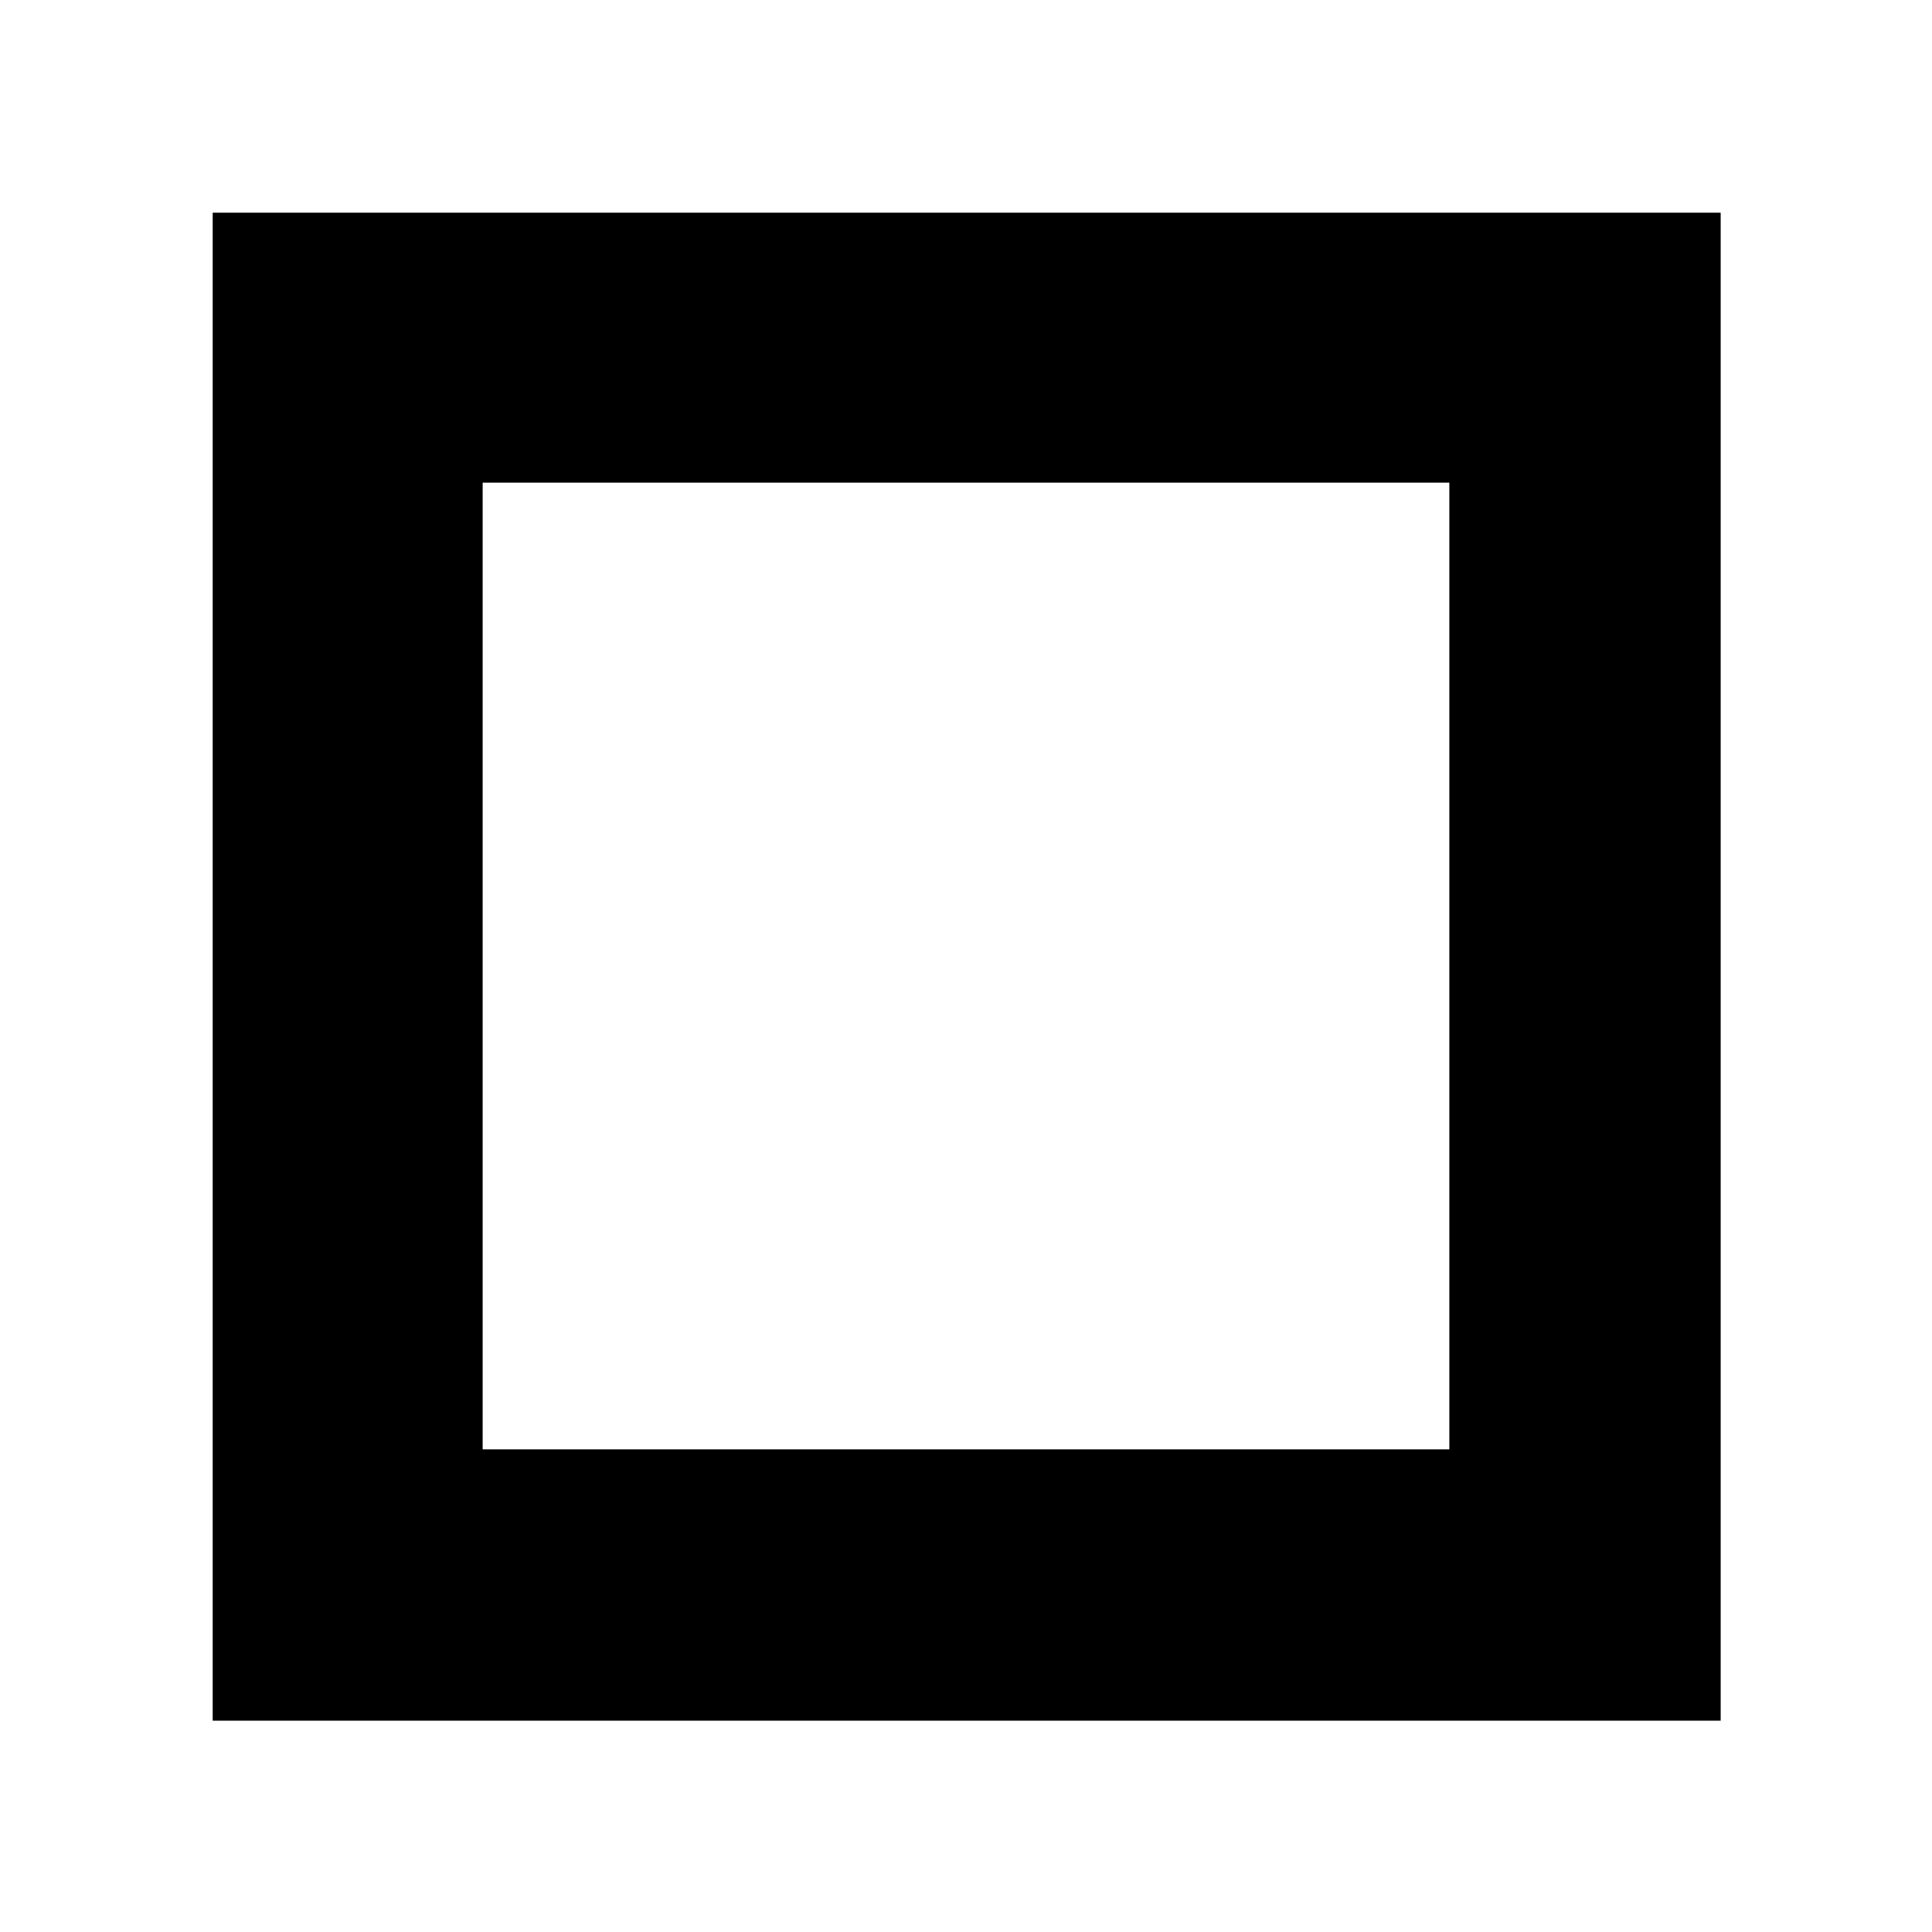
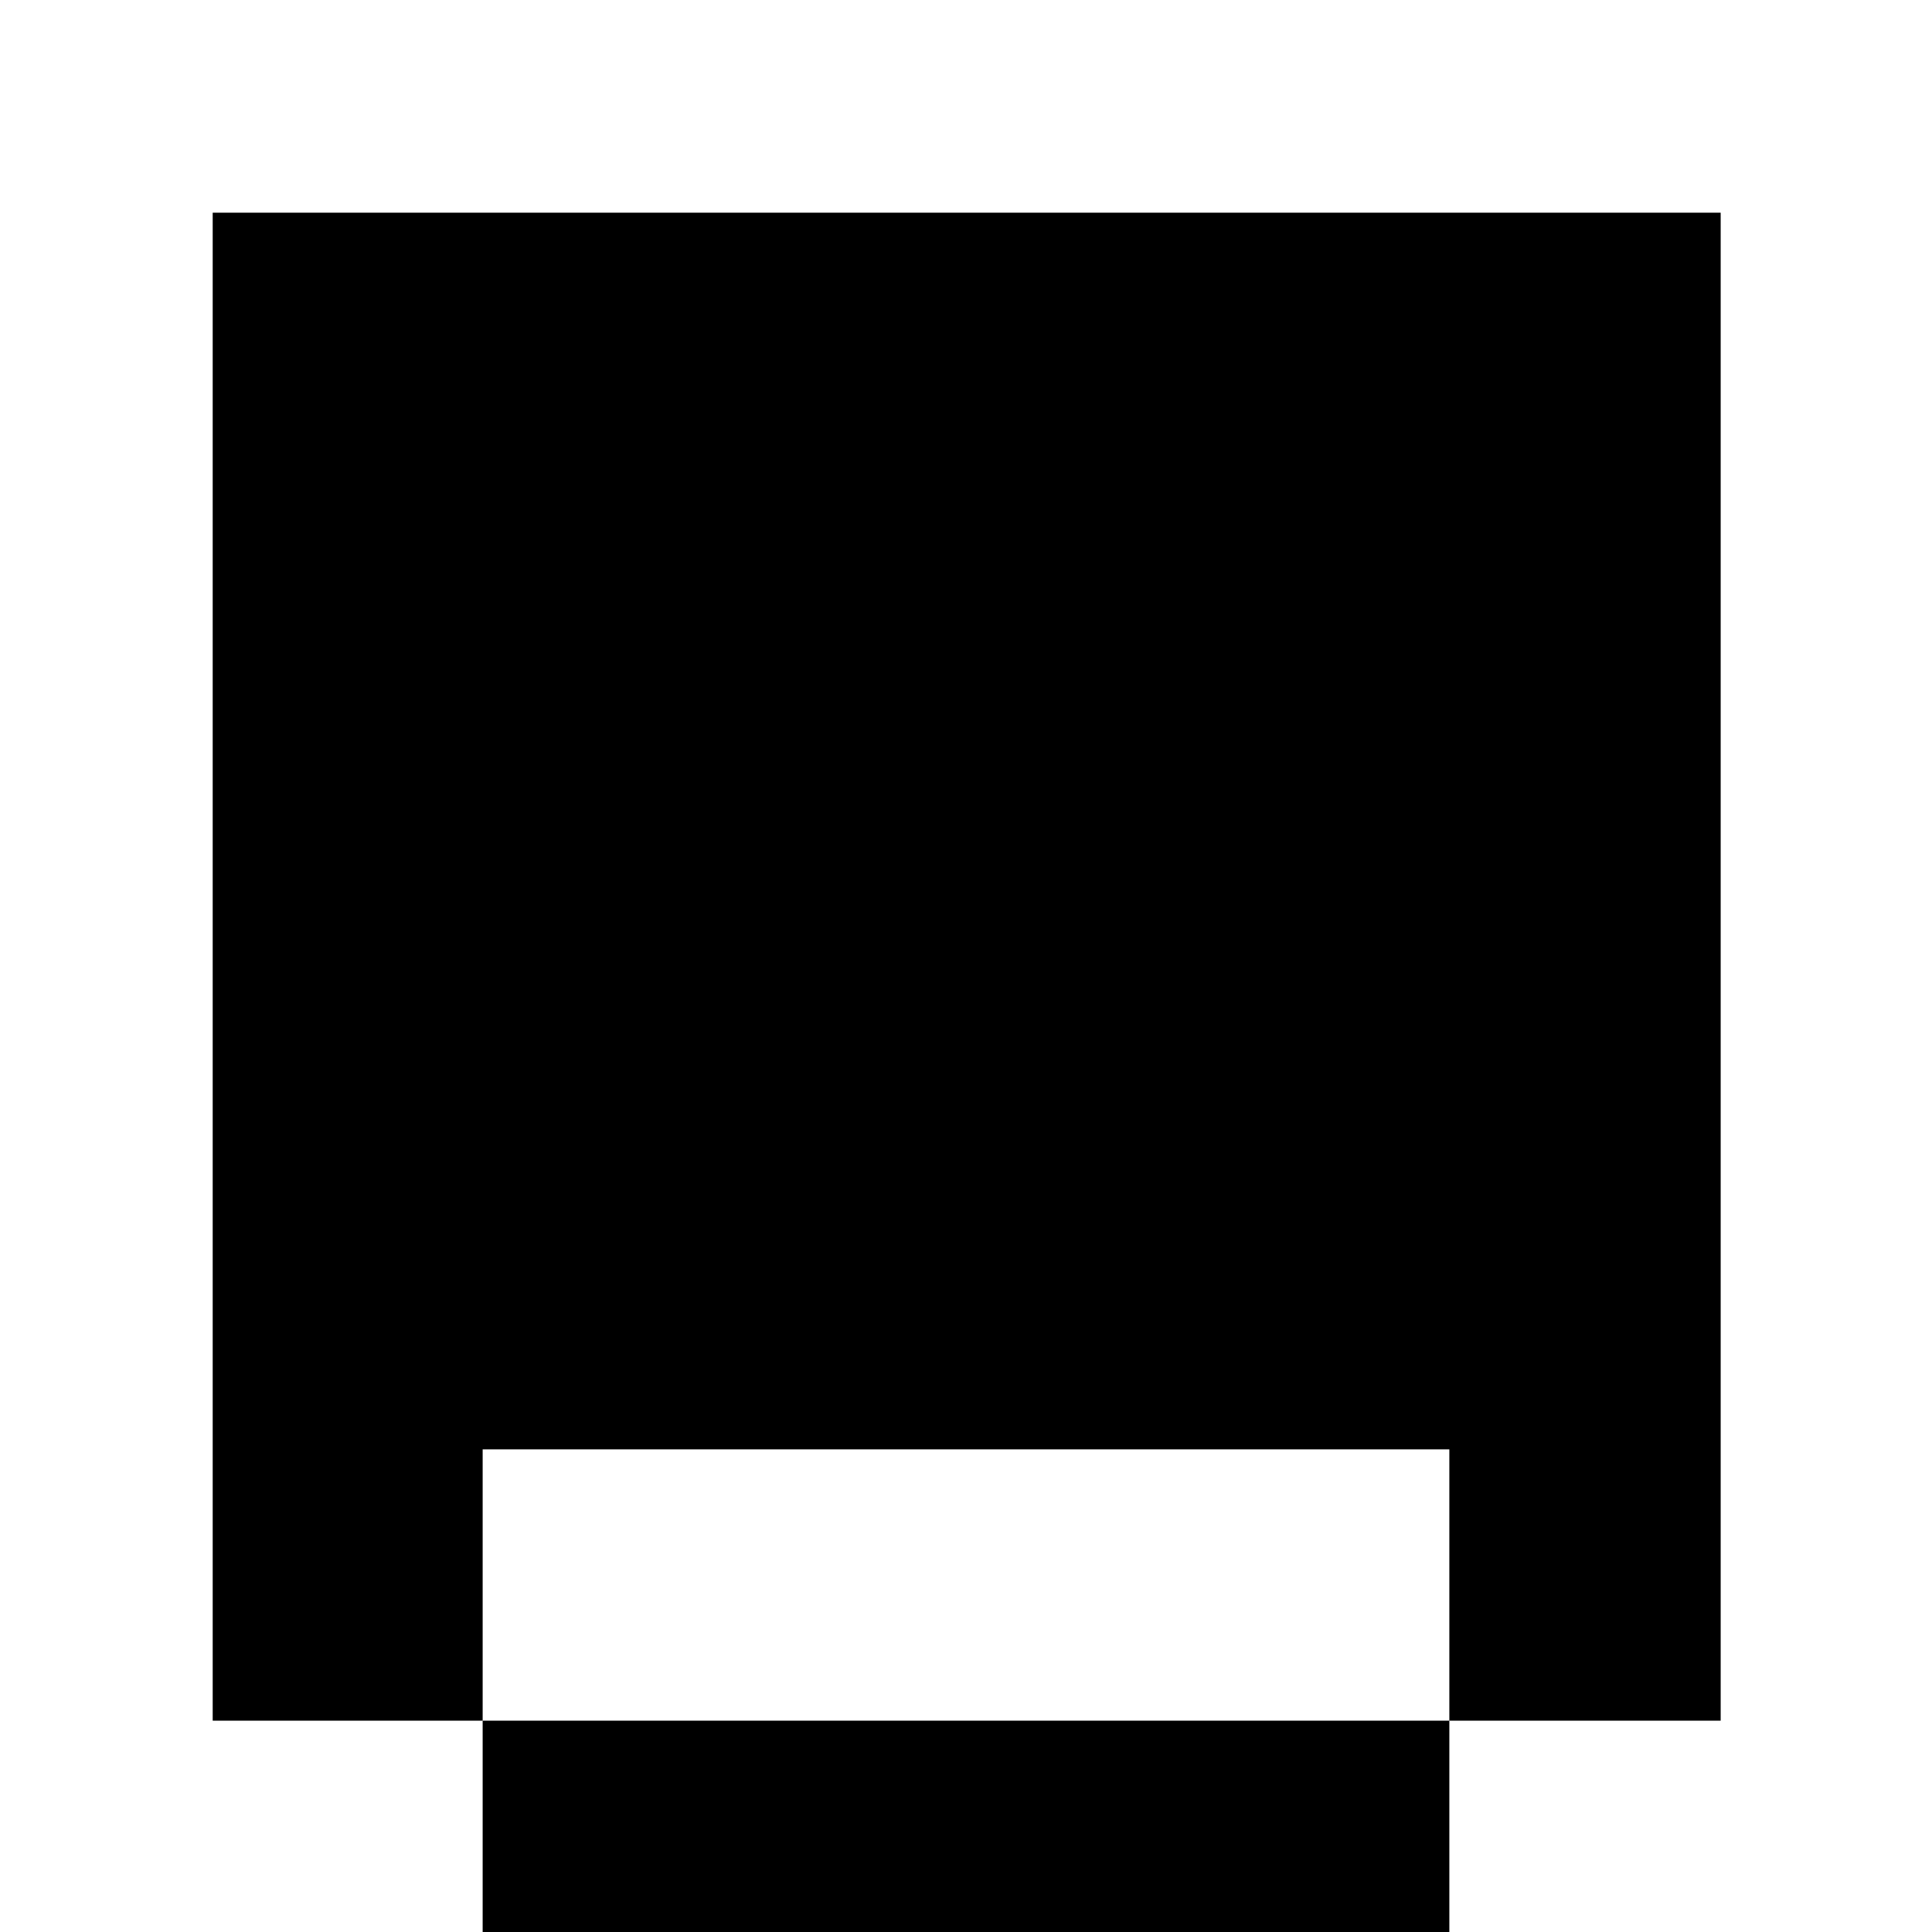
<svg xmlns="http://www.w3.org/2000/svg" id="Ebene_1" x="0px" y="0px" viewBox="0 0 141.7 141.7" style="enable-background:new 0 0 141.7 141.7;" xml:space="preserve">
-   <path d="M15.6,126.1V15.6h110.6v110.6H15.6z M106.3,106.3V35.4H35.4v70.9H106.3z" />
+   <path d="M15.6,126.1V15.6h110.6v110.6H15.6z M106.3,106.3H35.4v70.9H106.3z" />
</svg>